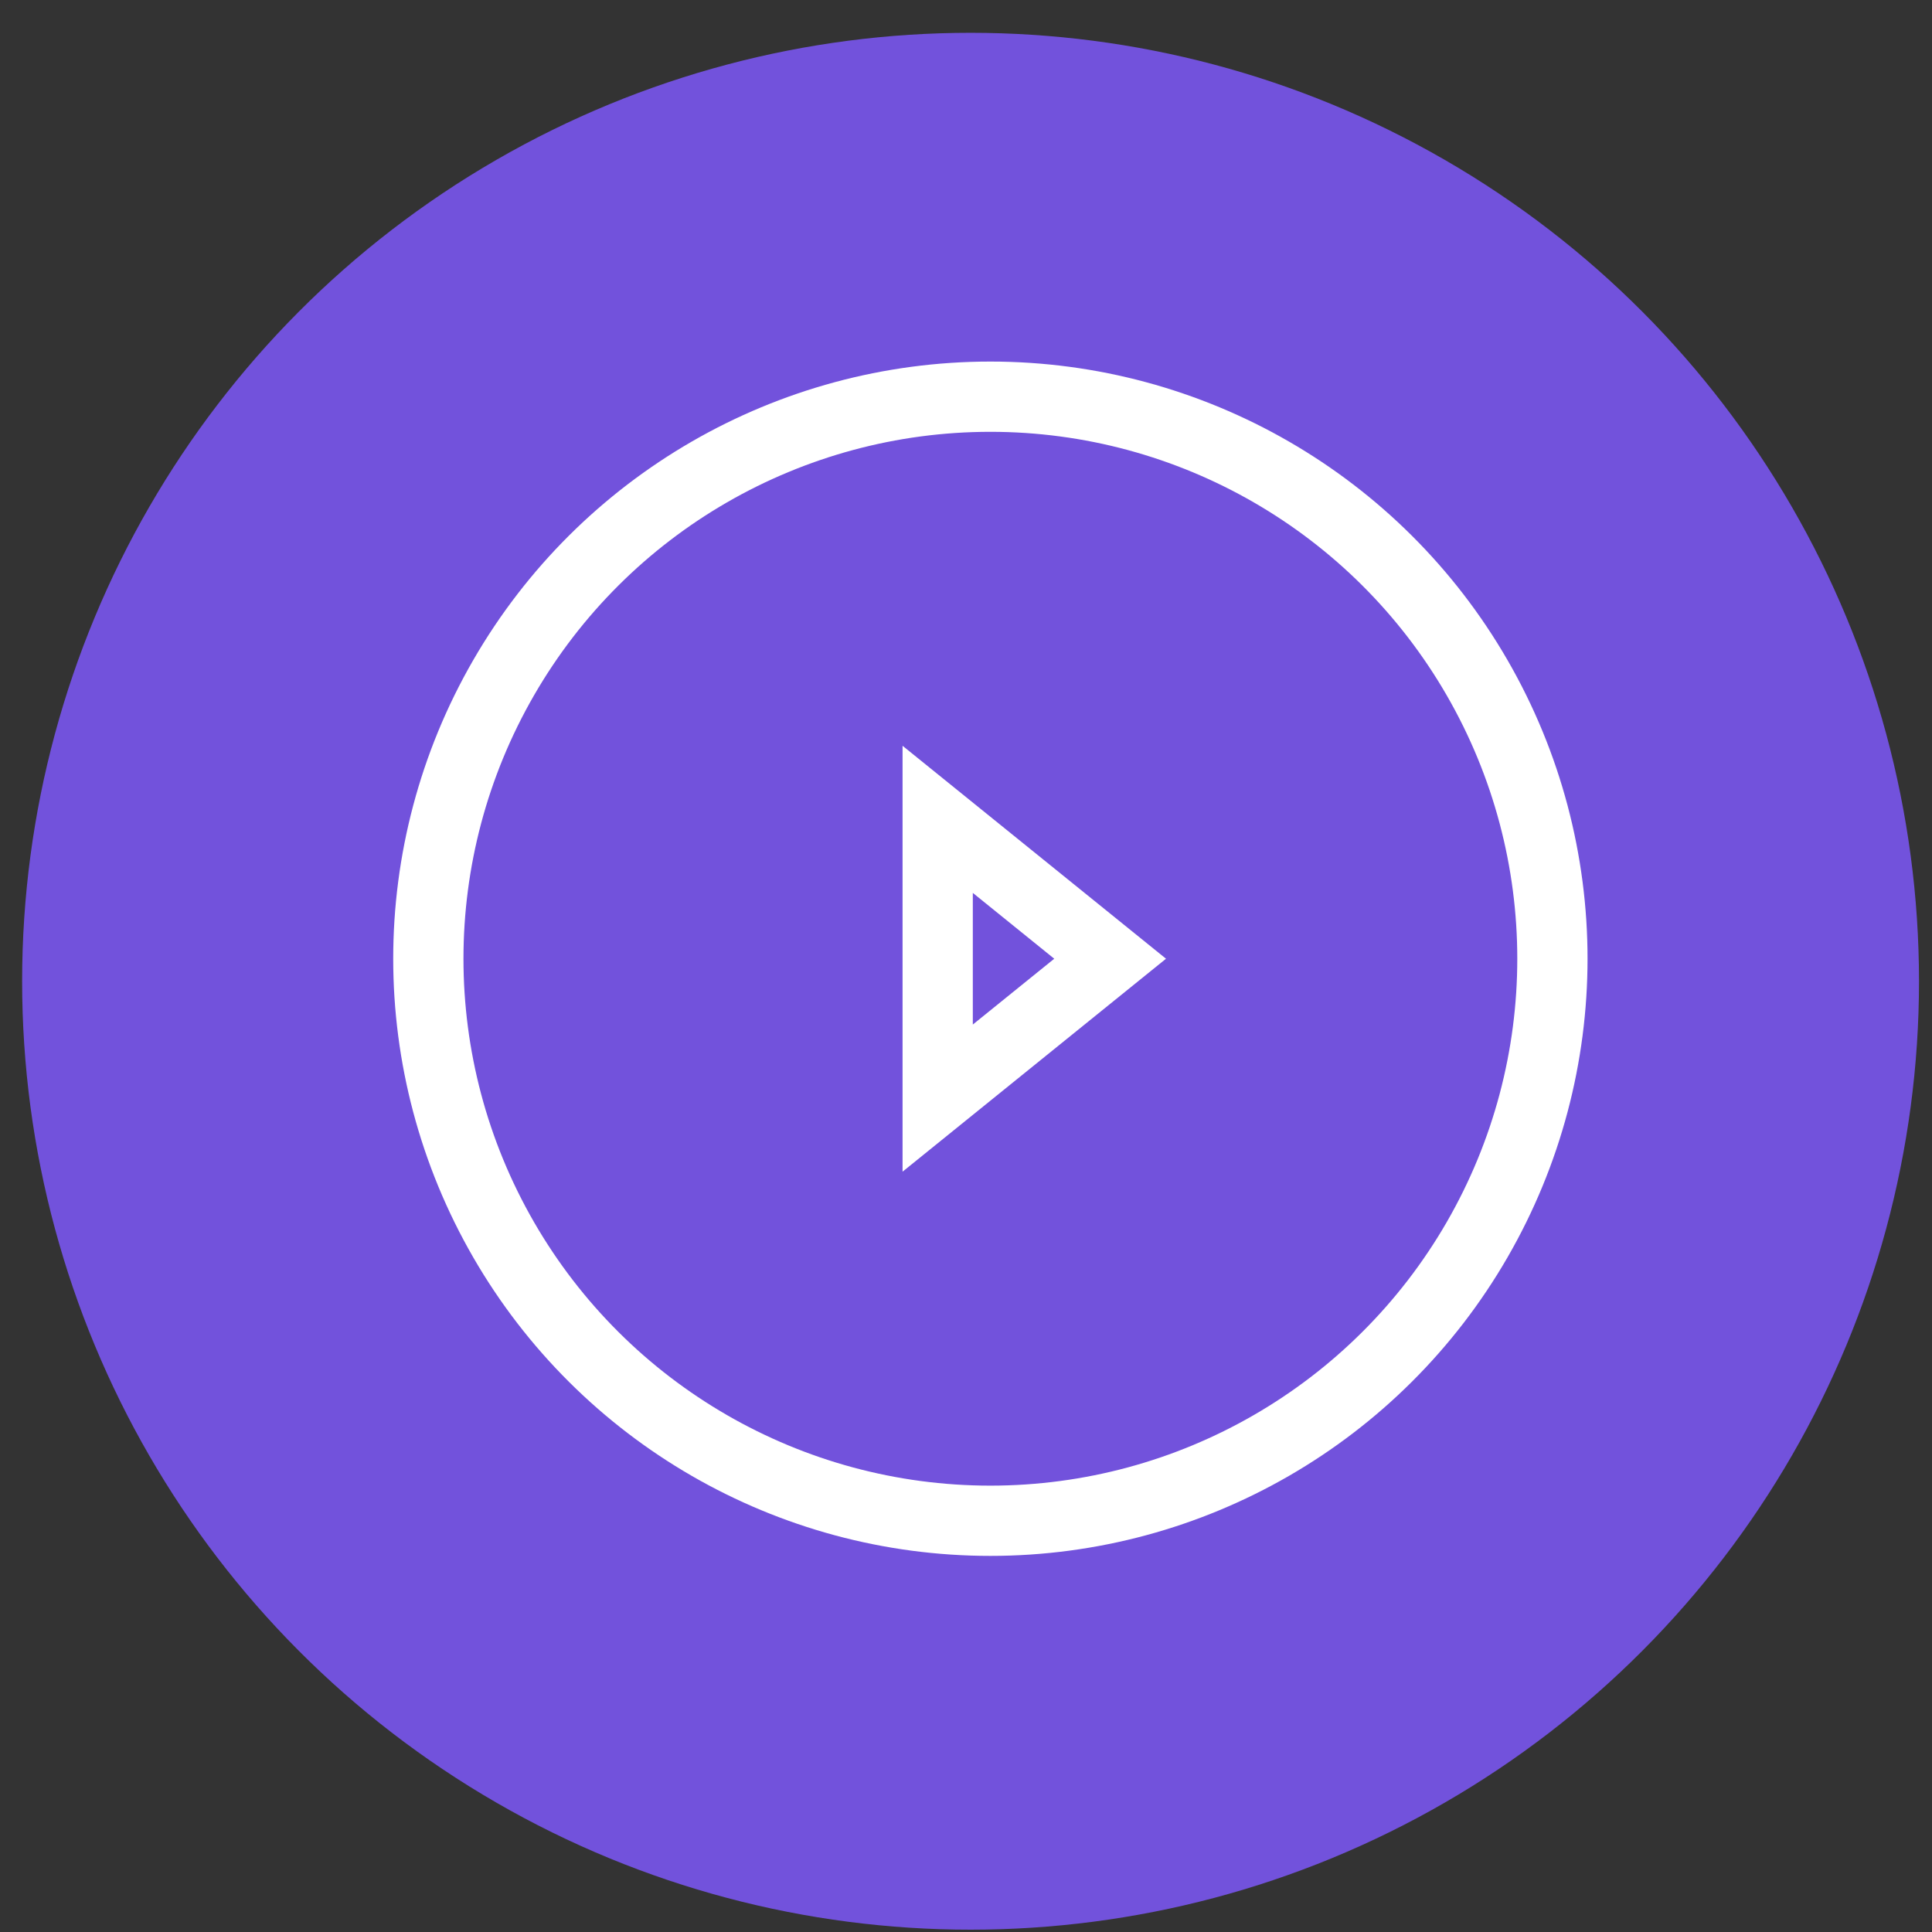
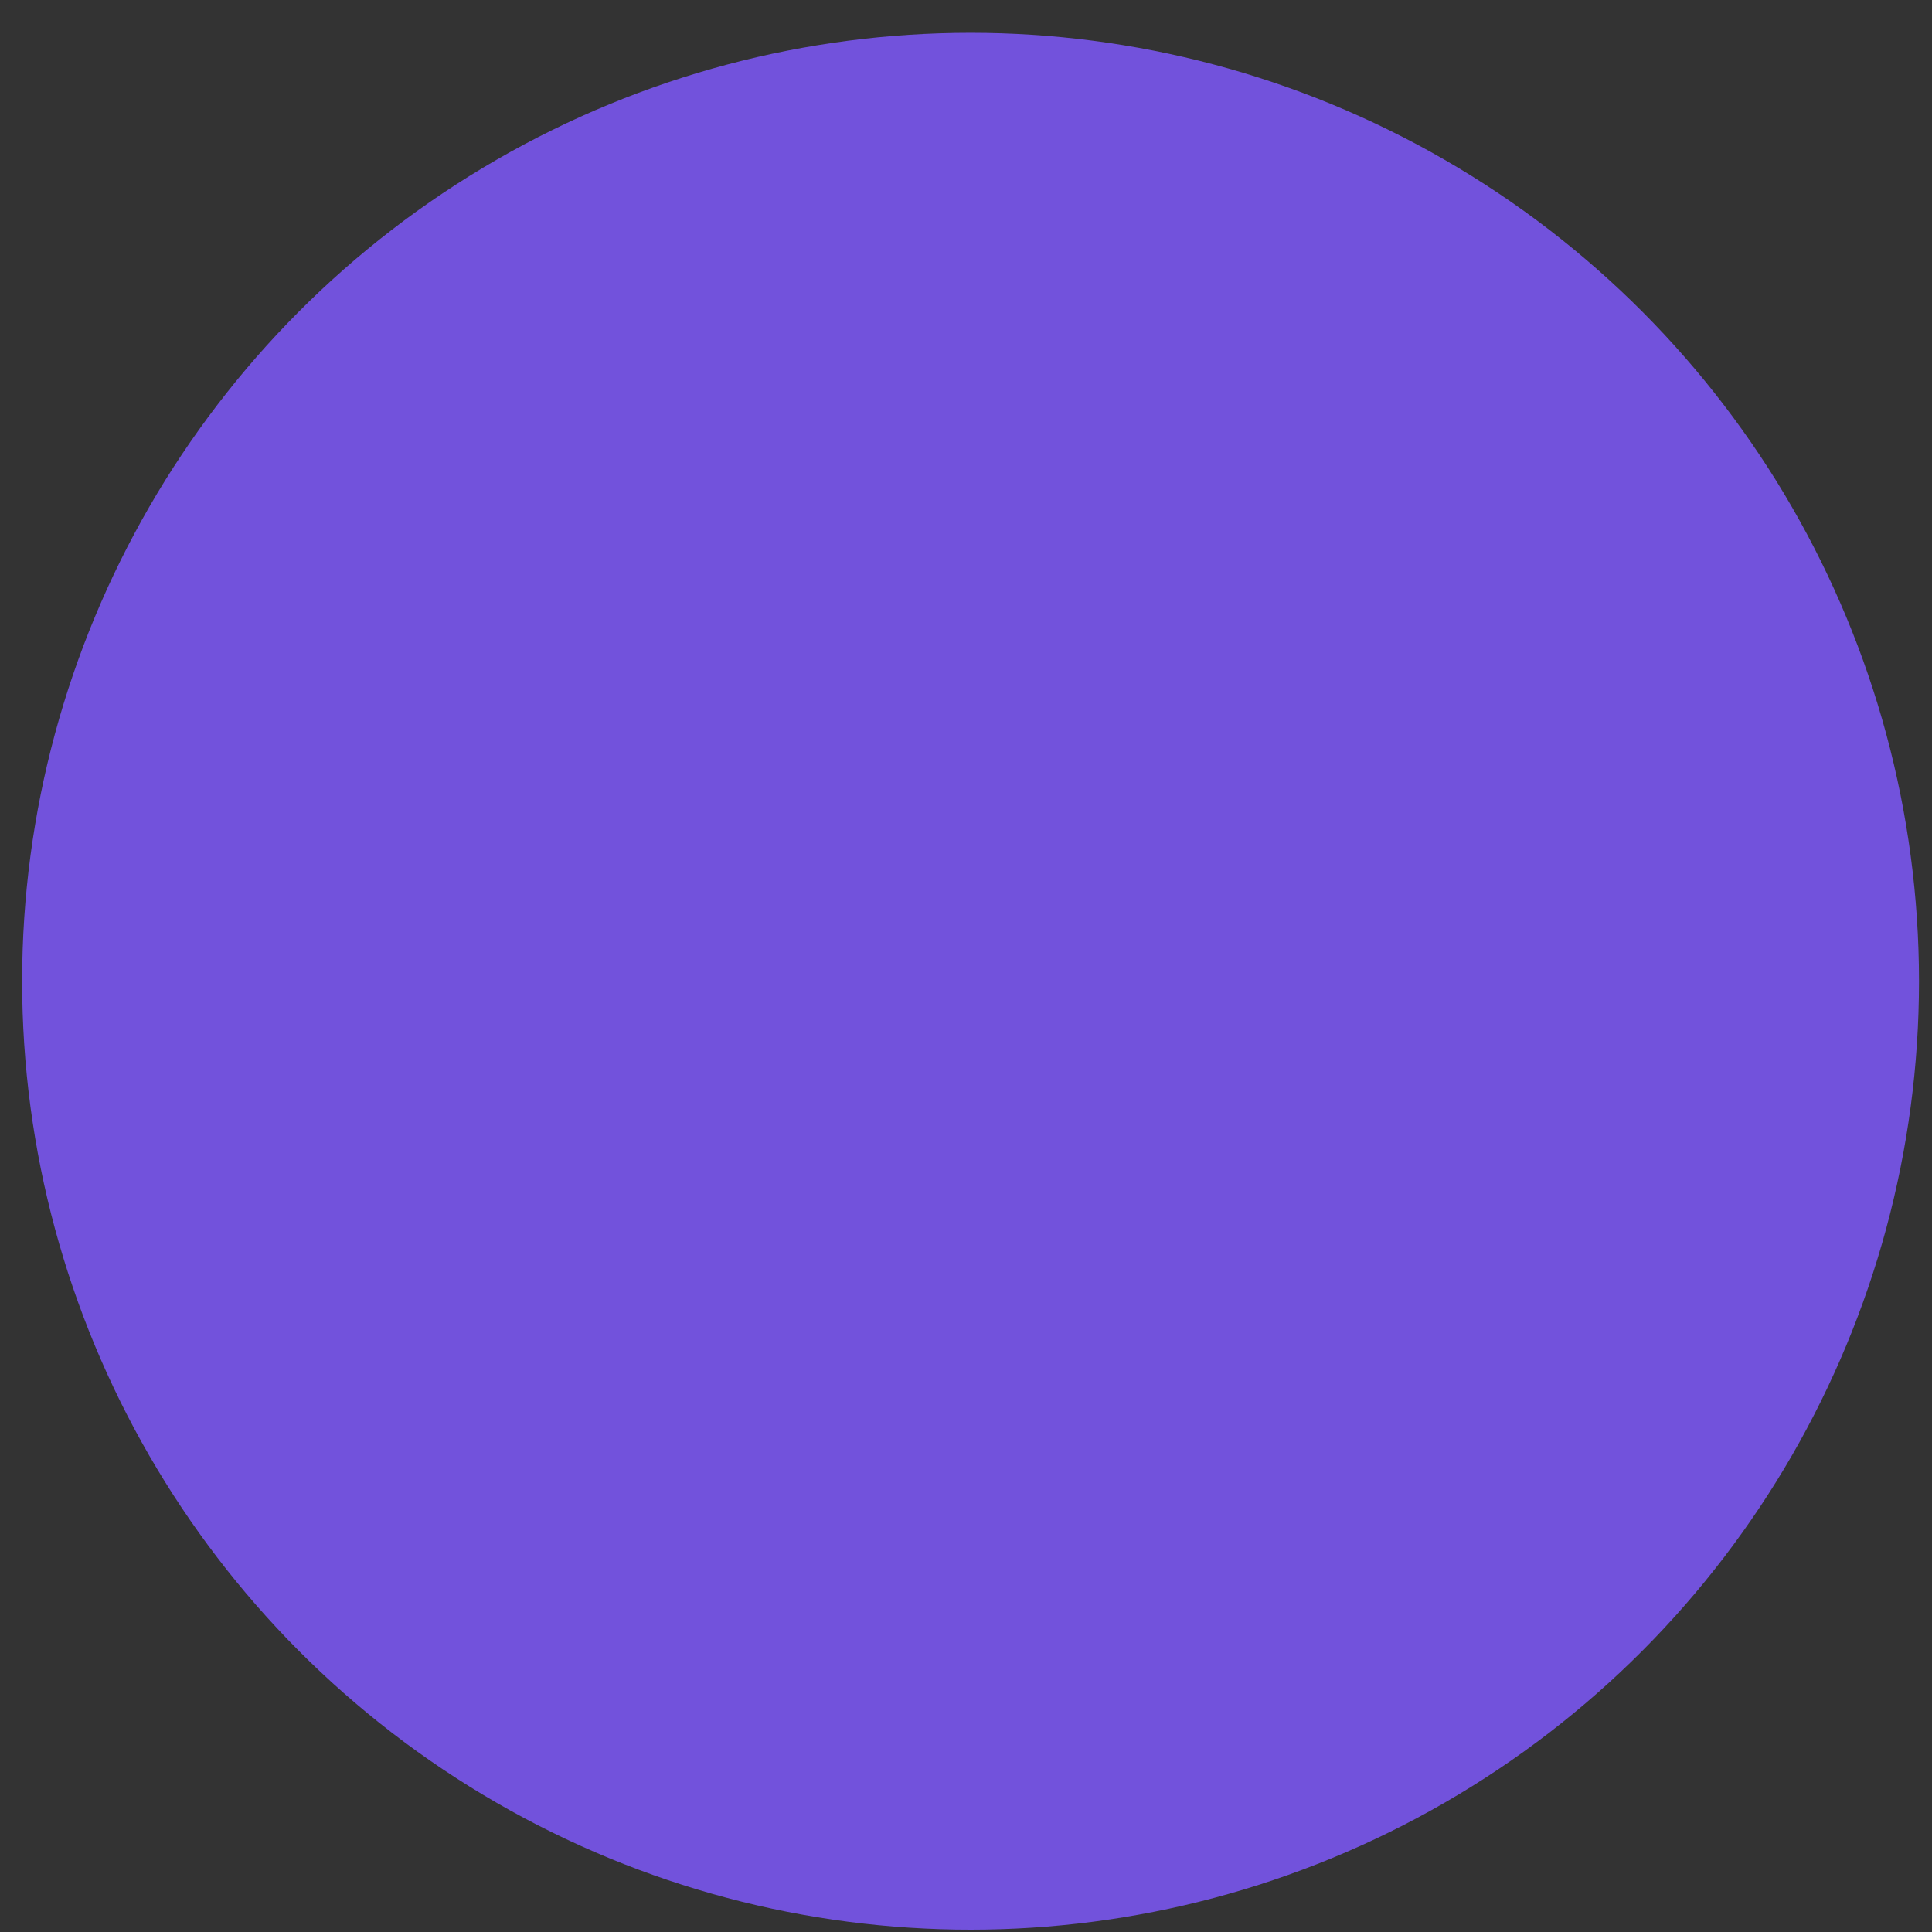
<svg xmlns="http://www.w3.org/2000/svg" width="55" height="55" viewBox="0 0 55 55" fill="none">
  <rect x="0" y="0" width="55" height="55" fill="#333333" stroke="none" />
  <circle cx="27.63" cy="27.934" r="27" fill="#7252DC" />
-   <circle cx="28.194" cy="27.293" r="16" transform="rotate(90 28.194 27.293)" stroke="white" stroke-width="2" />
-   <path d="M26.694 23.325L31.603 27.293L26.694 31.261V23.325Z" stroke="white" stroke-width="2" />
</svg>